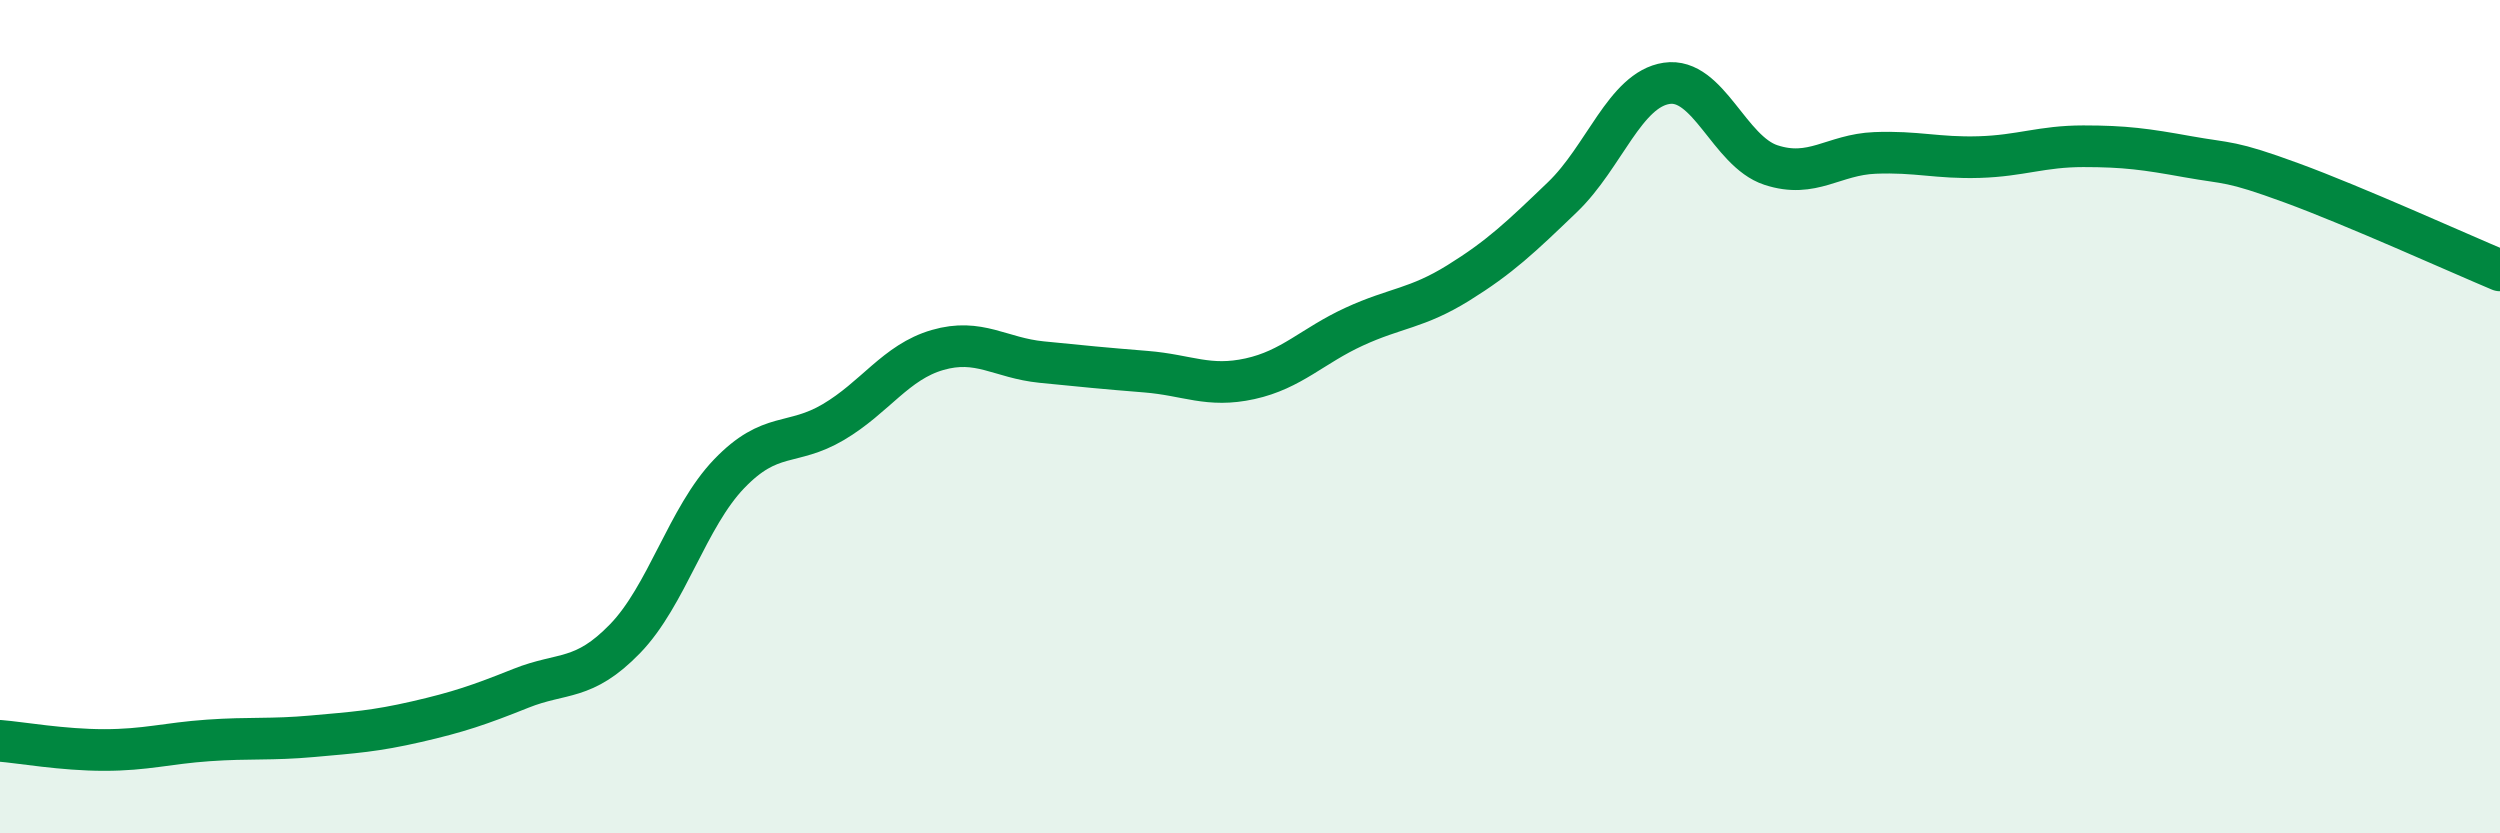
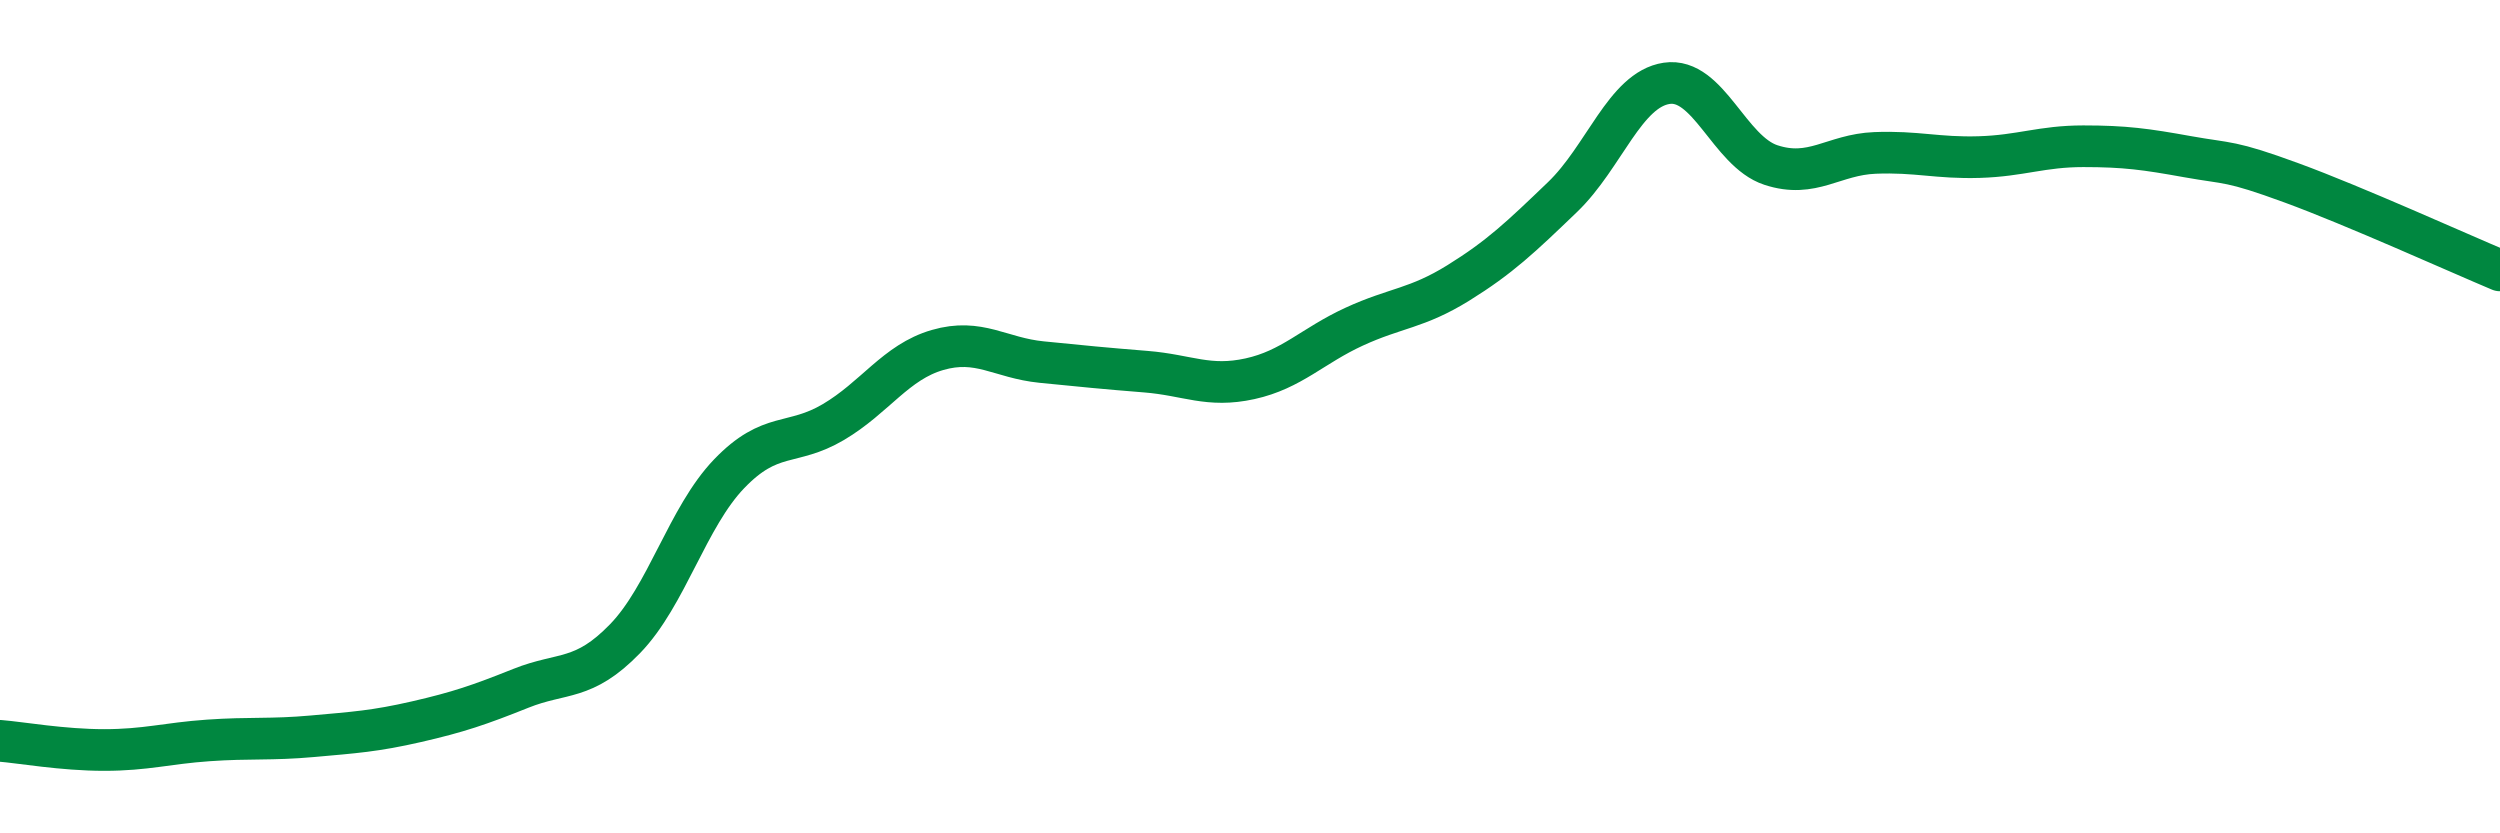
<svg xmlns="http://www.w3.org/2000/svg" width="60" height="20" viewBox="0 0 60 20">
-   <path d="M 0,17.78 C 0.5,17.82 1.5,18 2.5,18 C 3.5,18 4,17.84 5,17.77 C 6,17.7 6.5,17.76 7.5,17.67 C 8.5,17.58 9,17.55 10,17.32 C 11,17.09 11.5,16.92 12.5,16.52 C 13.5,16.12 14,16.36 15,15.33 C 16,14.3 16.5,12.41 17.5,11.37 C 18.5,10.33 19,10.72 20,10.13 C 21,9.54 21.5,8.69 22.5,8.4 C 23.5,8.11 24,8.59 25,8.69 C 26,8.79 26.5,8.84 27.5,8.92 C 28.5,9 29,9.31 30,9.09 C 31,8.87 31.5,8.3 32.5,7.84 C 33.5,7.38 34,7.41 35,6.79 C 36,6.17 36.5,5.69 37.5,4.73 C 38.5,3.77 39,2.15 40,2 C 41,1.85 41.5,3.63 42.5,3.96 C 43.5,4.29 44,3.71 45,3.67 C 46,3.63 46.5,3.8 47.5,3.77 C 48.5,3.74 49,3.51 50,3.51 C 51,3.51 51.5,3.58 52.5,3.76 C 53.5,3.94 53.5,3.84 55,4.39 C 56.5,4.94 59,6.07 60,6.49L60 20L0 20Z" fill="#008740" opacity="0.1" stroke-linecap="round" stroke-linejoin="round" />
  <path d="M 0,17.78 C 0.5,17.82 1.5,18 2.5,18 C 3.5,18 4,17.84 5,17.77 C 6,17.7 6.5,17.76 7.5,17.67 C 8.5,17.58 9,17.55 10,17.32 C 11,17.09 11.5,16.92 12.5,16.52 C 13.5,16.12 14,16.36 15,15.33 C 16,14.3 16.5,12.41 17.5,11.37 C 18.5,10.33 19,10.72 20,10.13 C 21,9.54 21.5,8.69 22.5,8.4 C 23.5,8.11 24,8.59 25,8.69 C 26,8.79 26.5,8.84 27.5,8.92 C 28.5,9 29,9.31 30,9.09 C 31,8.87 31.5,8.3 32.5,7.84 C 33.5,7.38 34,7.41 35,6.79 C 36,6.17 36.5,5.69 37.5,4.73 C 38.5,3.77 39,2.15 40,2 C 41,1.85 41.5,3.63 42.5,3.96 C 43.5,4.29 44,3.71 45,3.67 C 46,3.63 46.5,3.8 47.5,3.77 C 48.5,3.74 49,3.51 50,3.51 C 51,3.51 51.5,3.58 52.5,3.76 C 53.5,3.94 53.5,3.84 55,4.39 C 56.5,4.94 59,6.07 60,6.49" stroke="#008740" stroke-width="1" fill="none" stroke-linecap="round" stroke-linejoin="round" />
</svg>